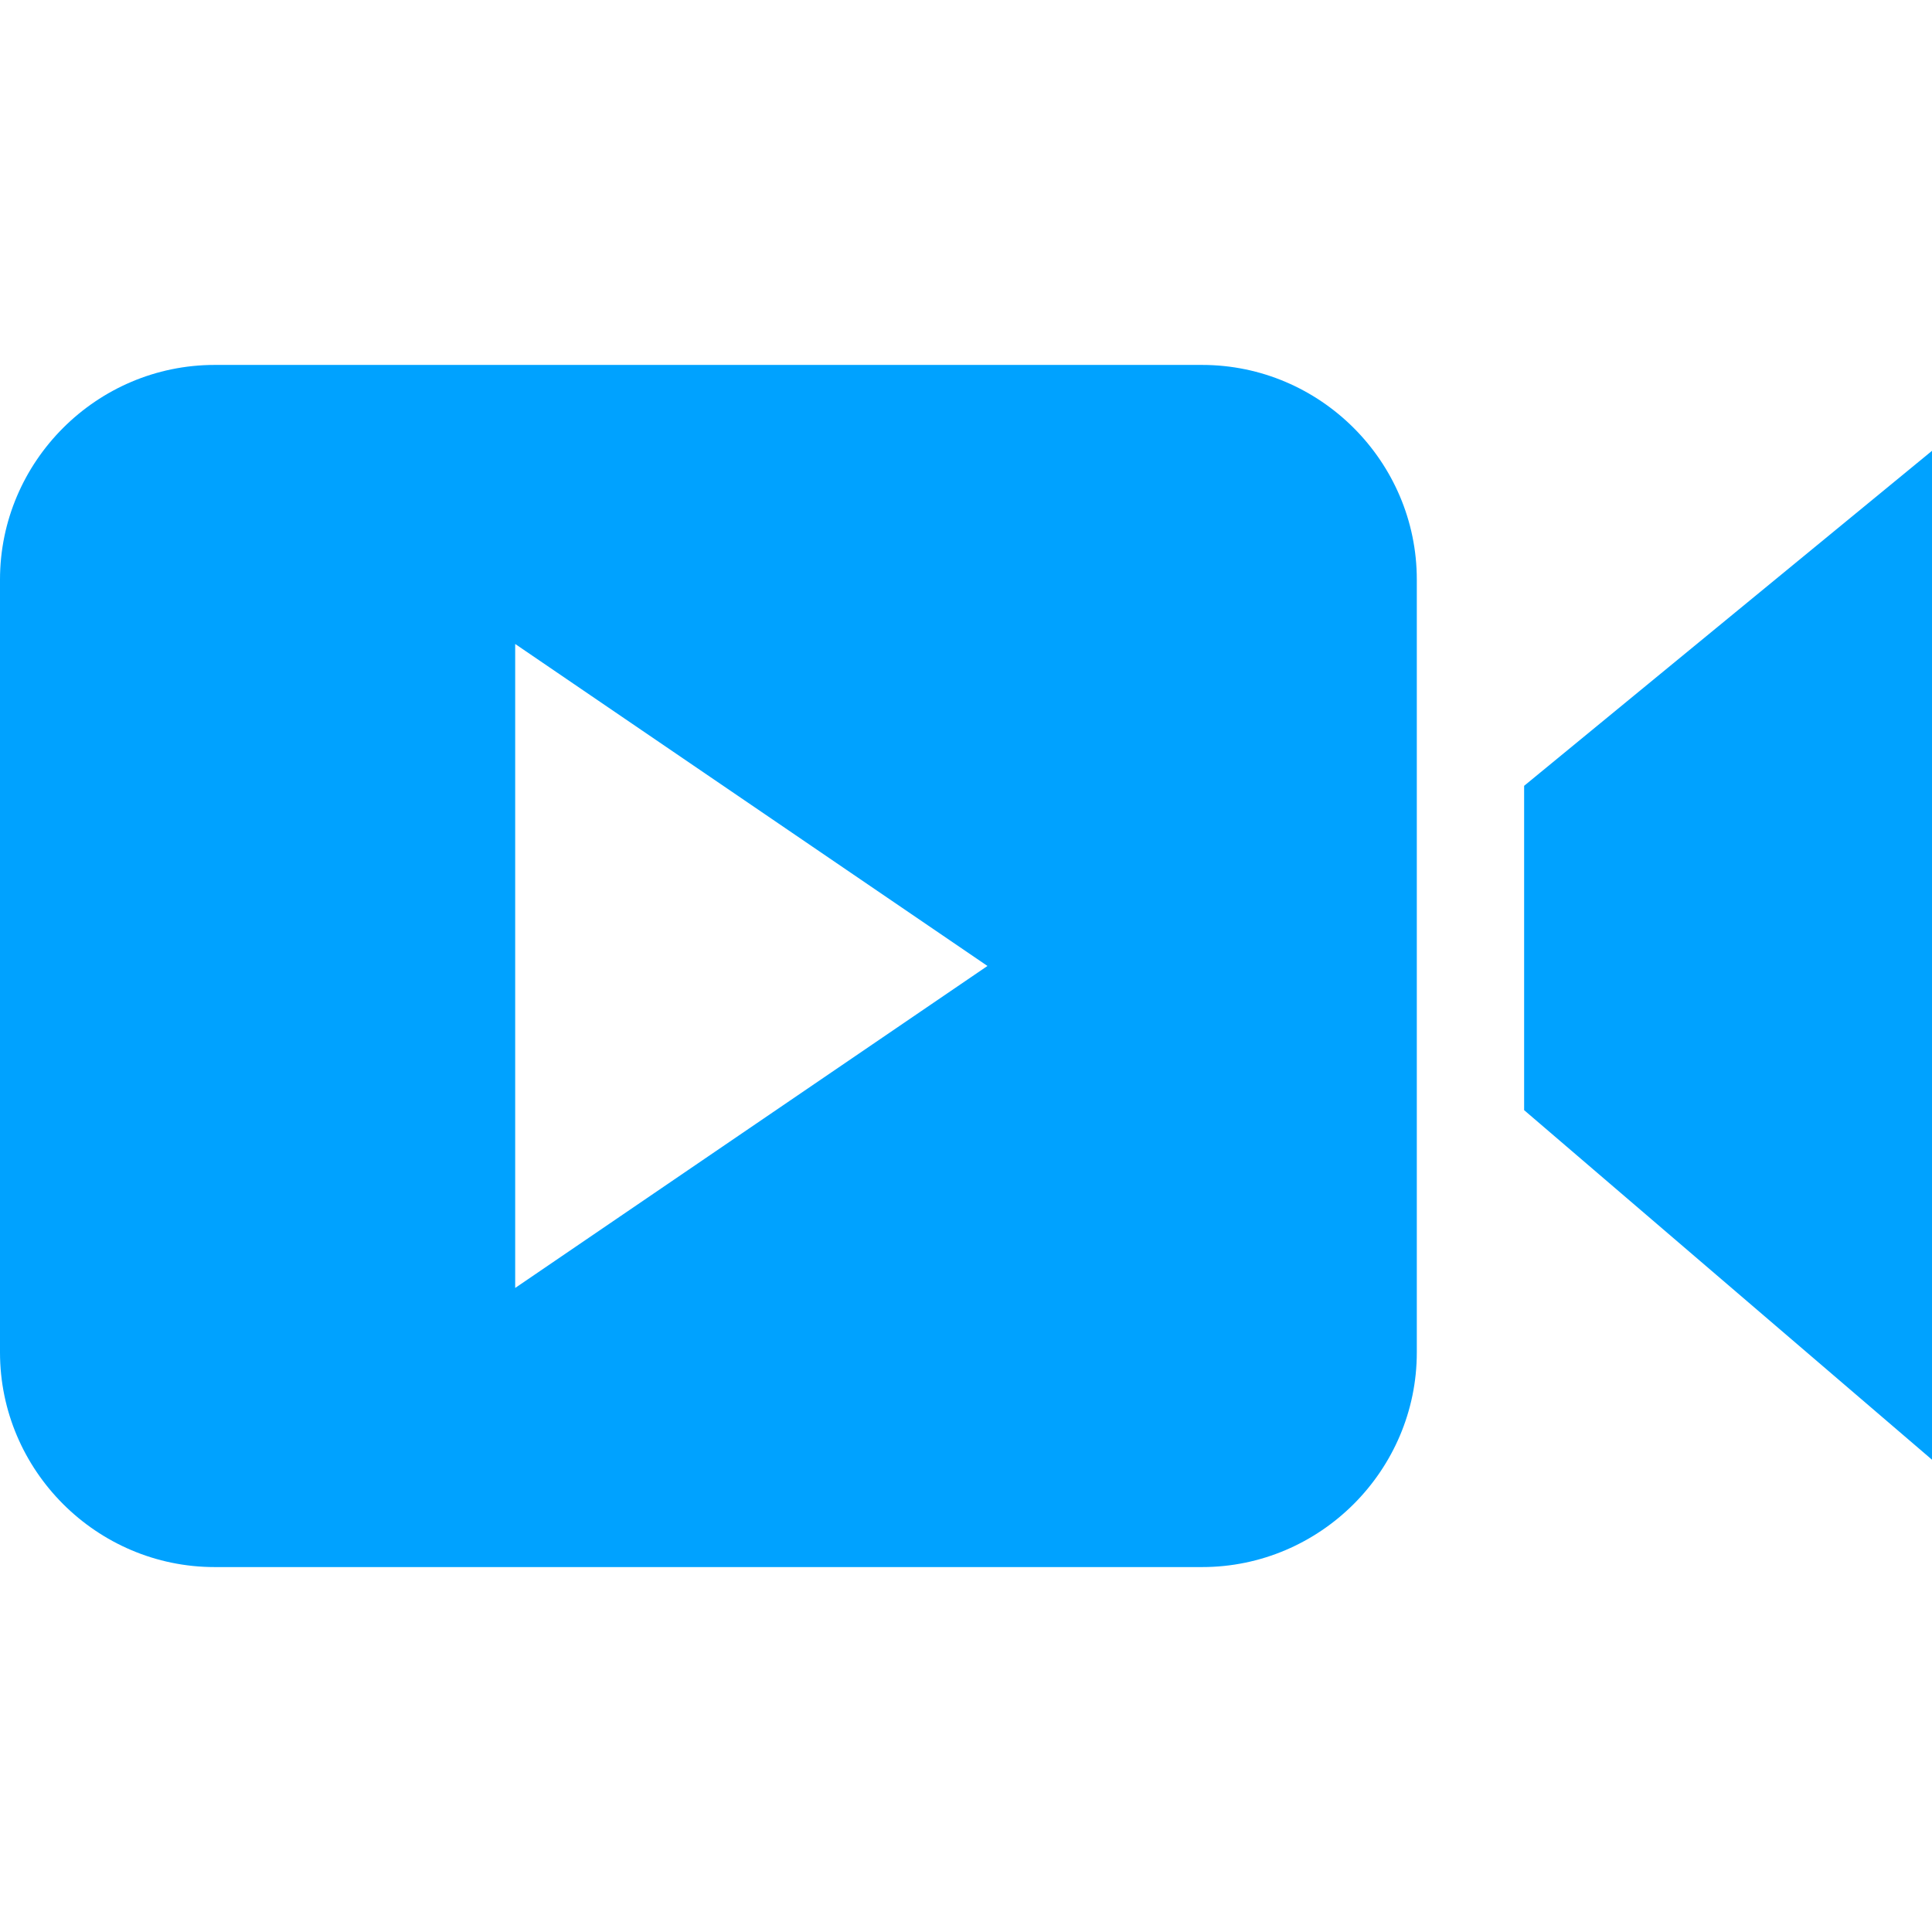
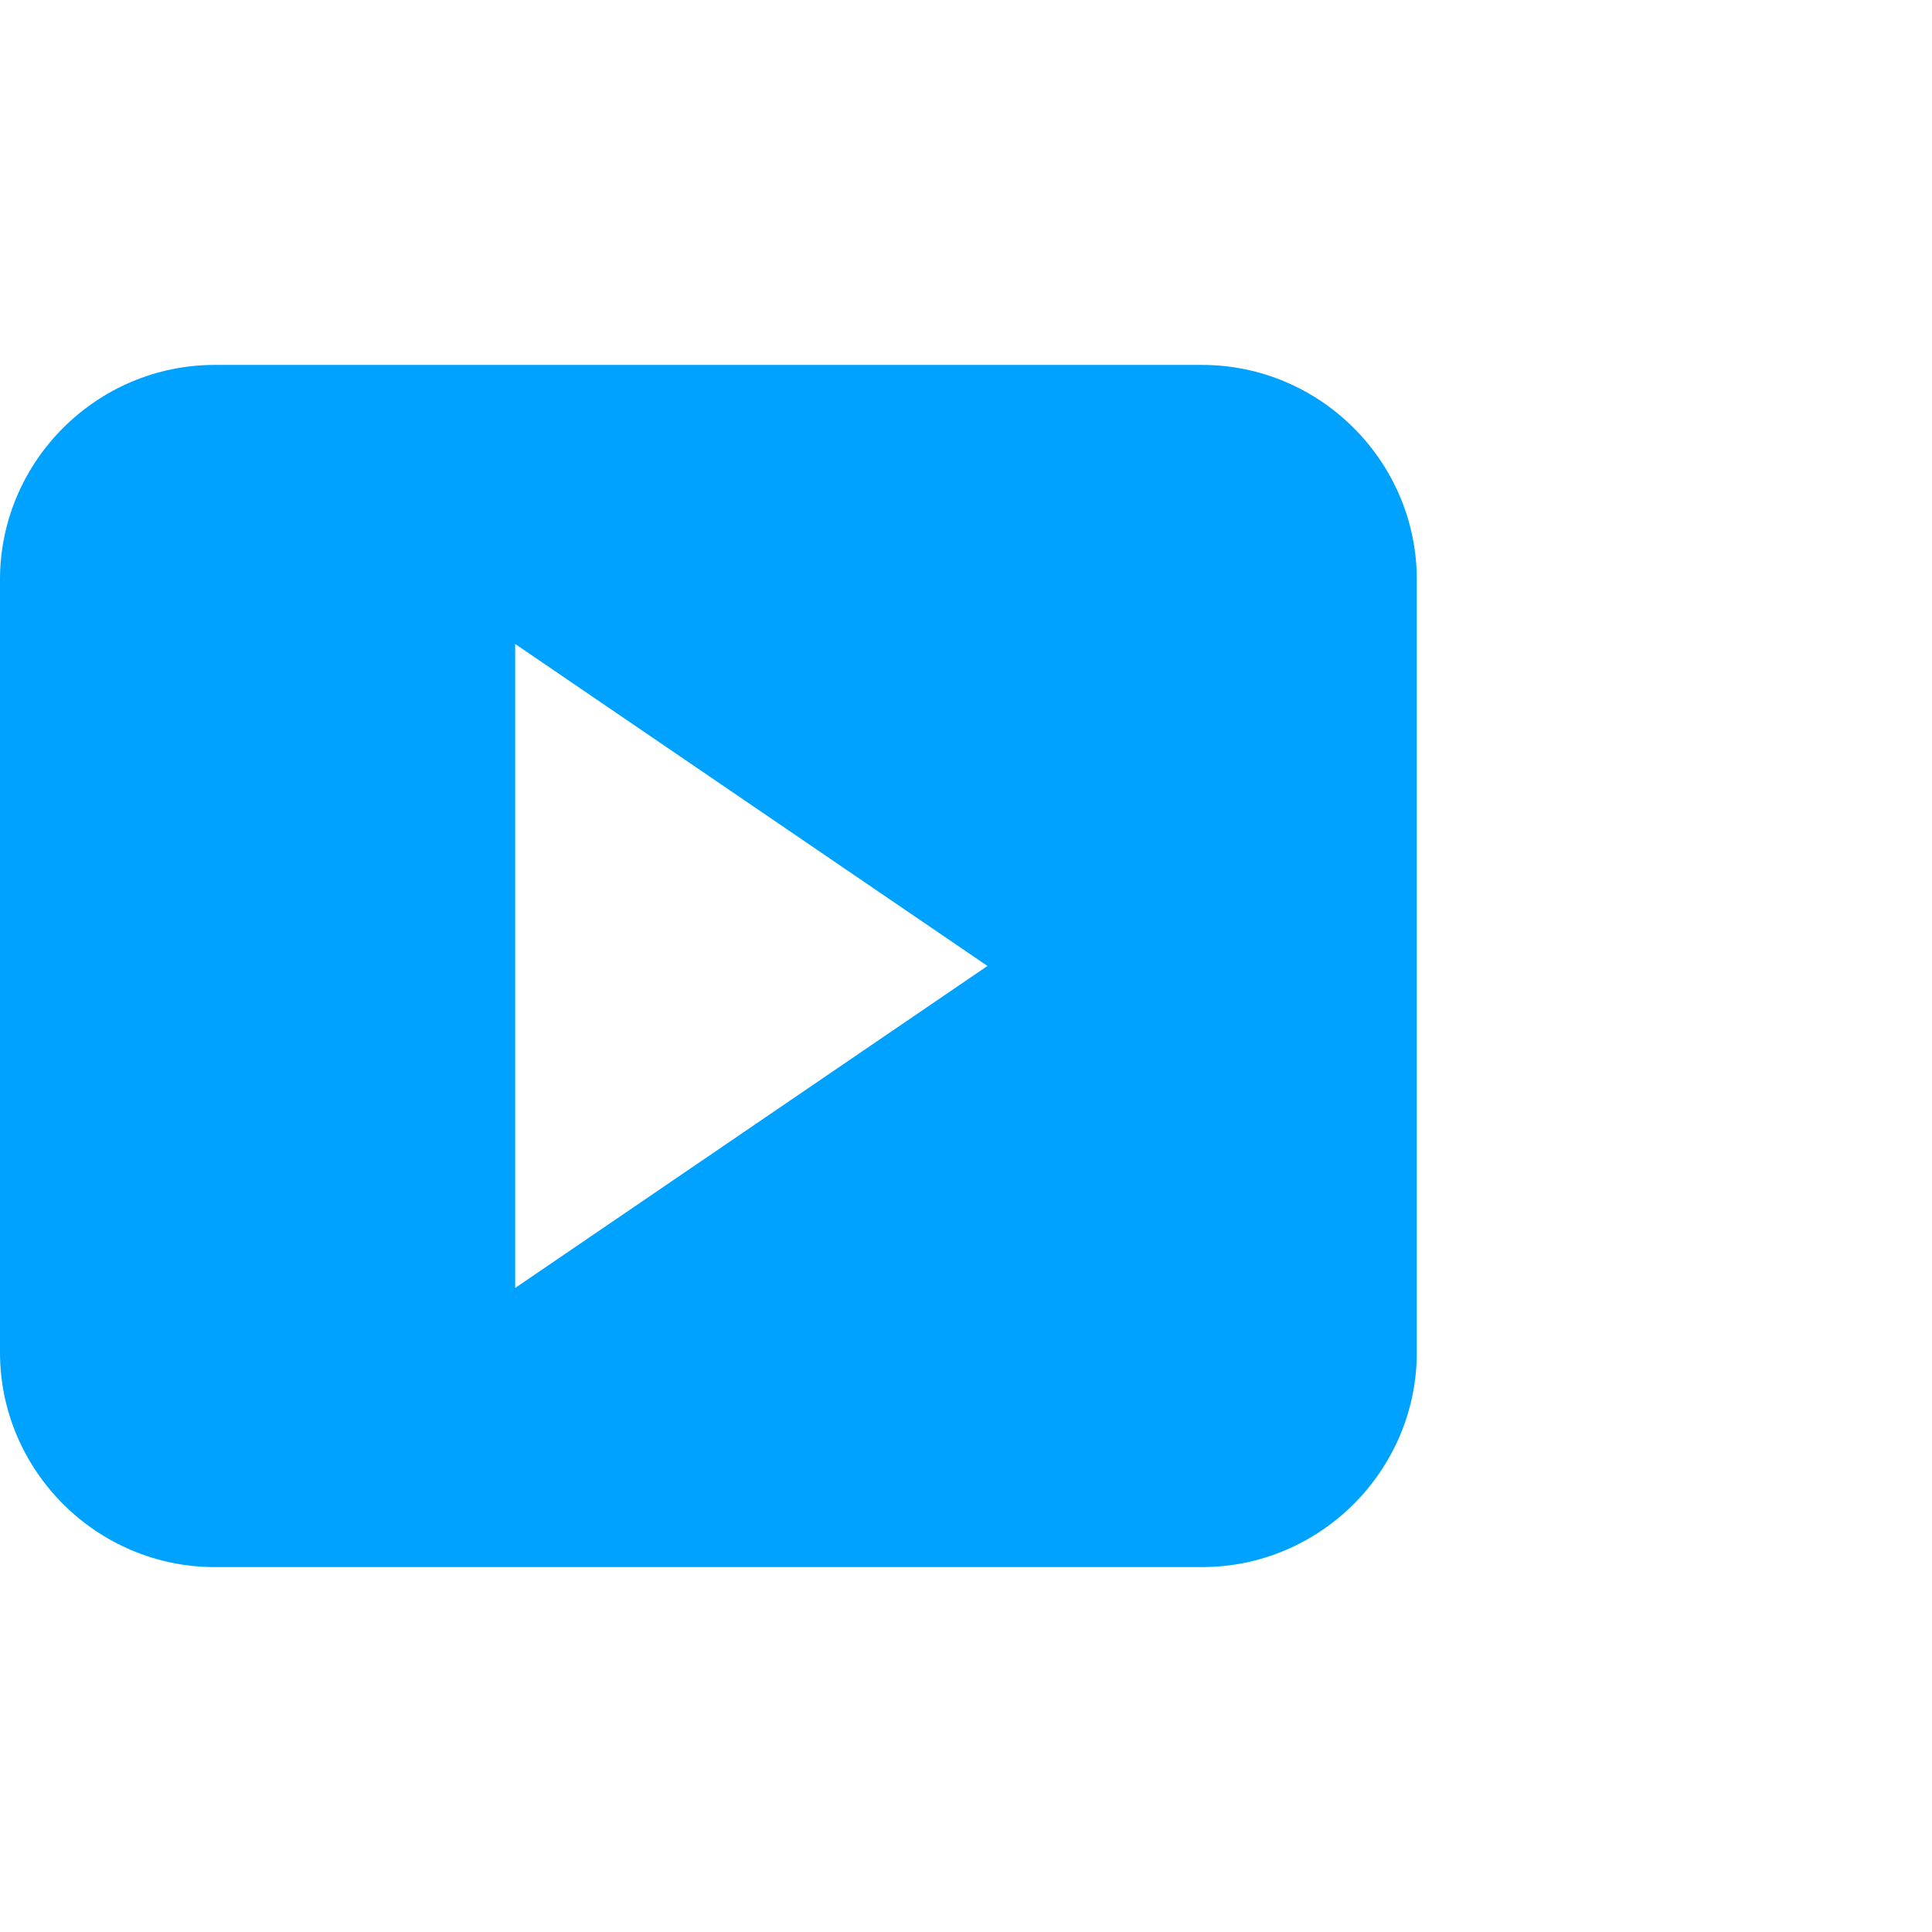
<svg xmlns="http://www.w3.org/2000/svg" id="Capa_1" version="1.1" viewBox="0 0 512 512">
  <defs>
    <style>
      .st0 {
        fill: #00a2ff;
      }
    </style>
  </defs>
  <path class="st0" d="M318.58,96.71H56.89C25.6,96.71,0,122.31,0,153.6v204.8c0,31.29,25.6,56.89,56.89,56.89h261.69c31.29,0,56.89-25.6,56.89-56.89v-204.8c0-31.29-25.6-56.89-56.89-56.89ZM136.53,341.33v-170.67l125.16,85.33-125.16,85.33Z" />
-   <polygon class="st0" points="403.91 208.25 403.91 294.2 512 386.84 512 119.47 403.91 208.25" />
</svg>